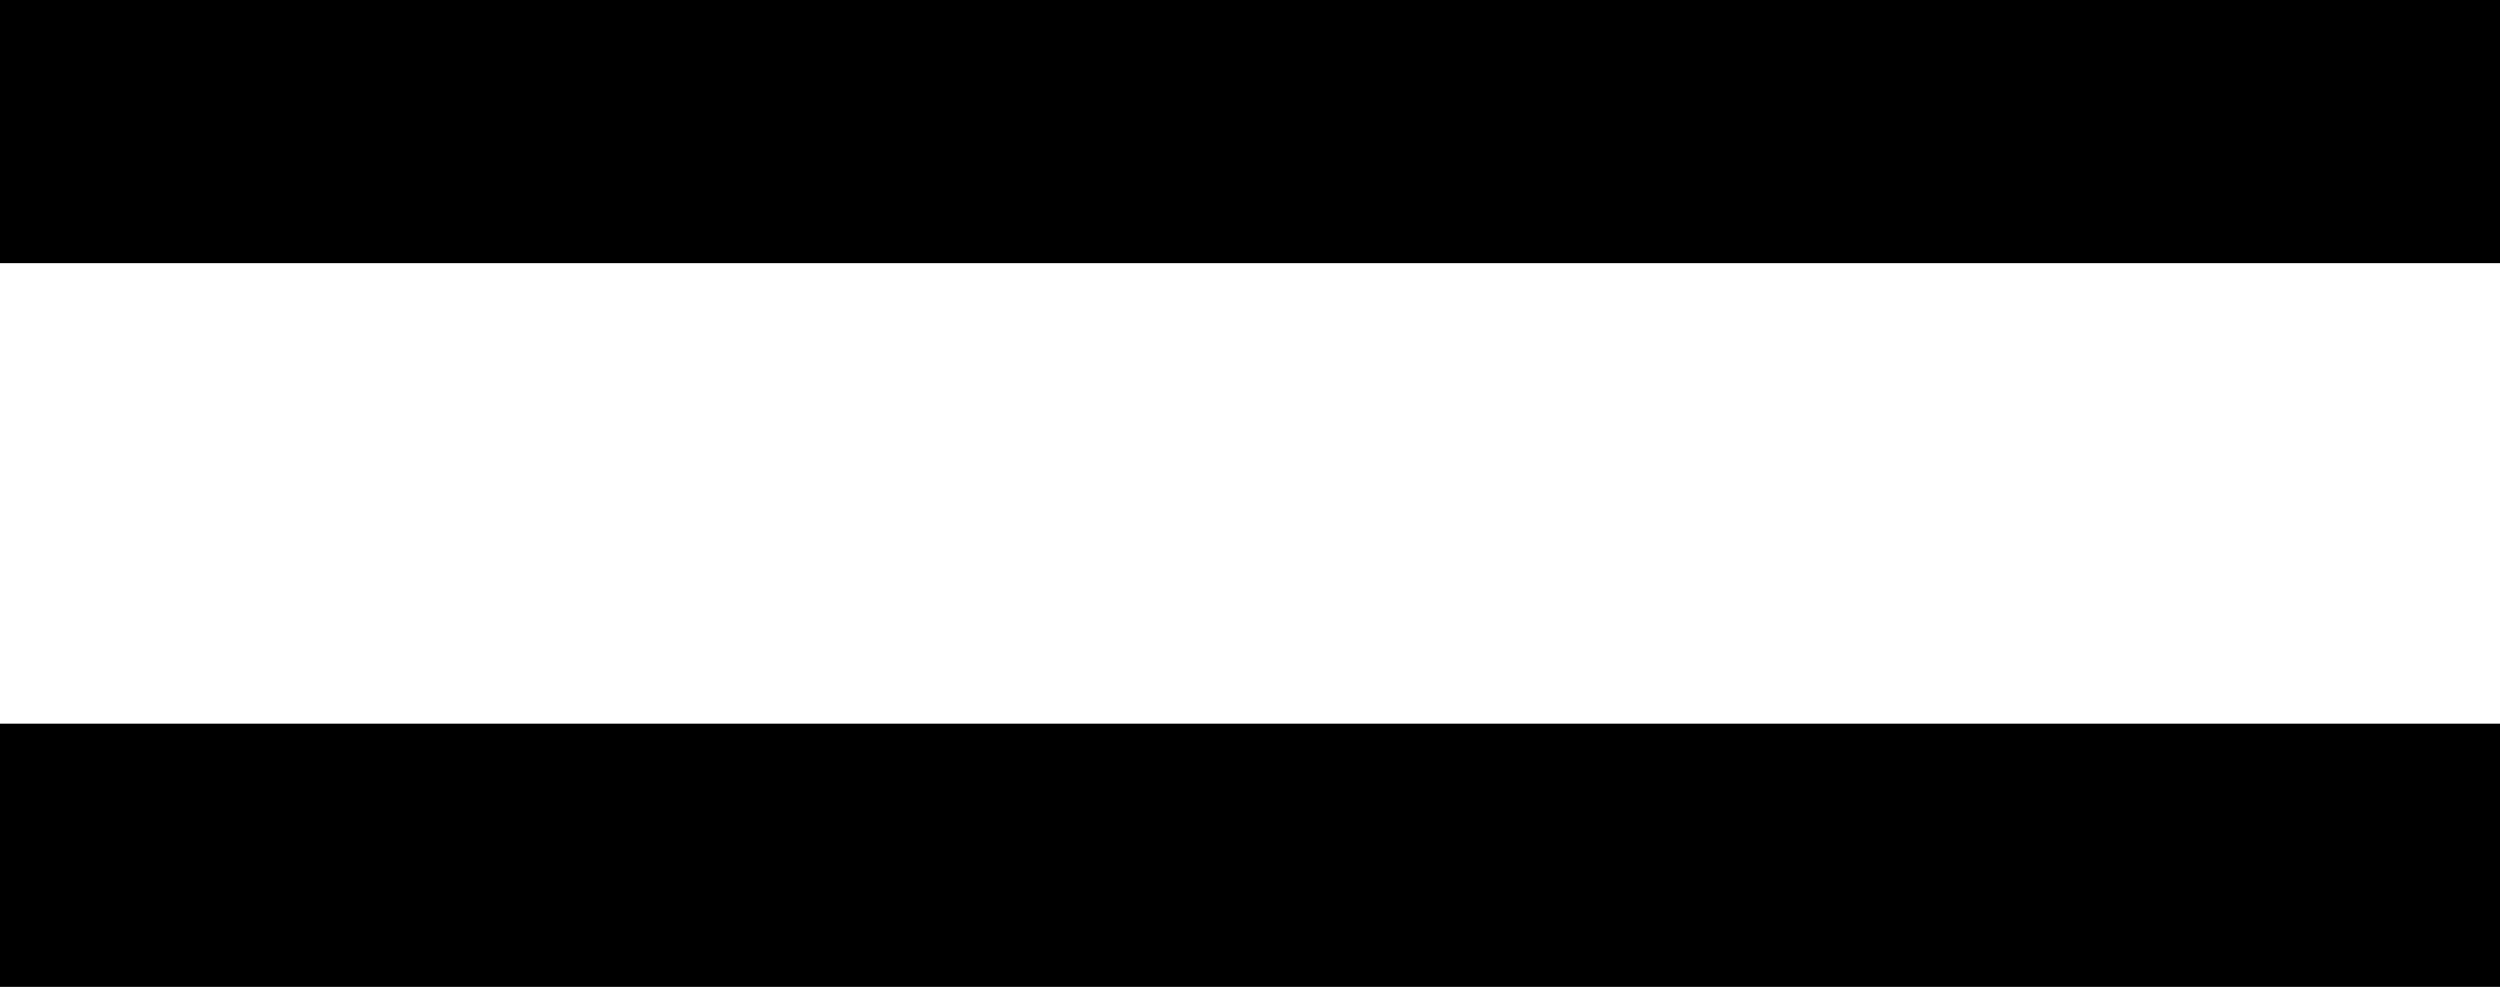
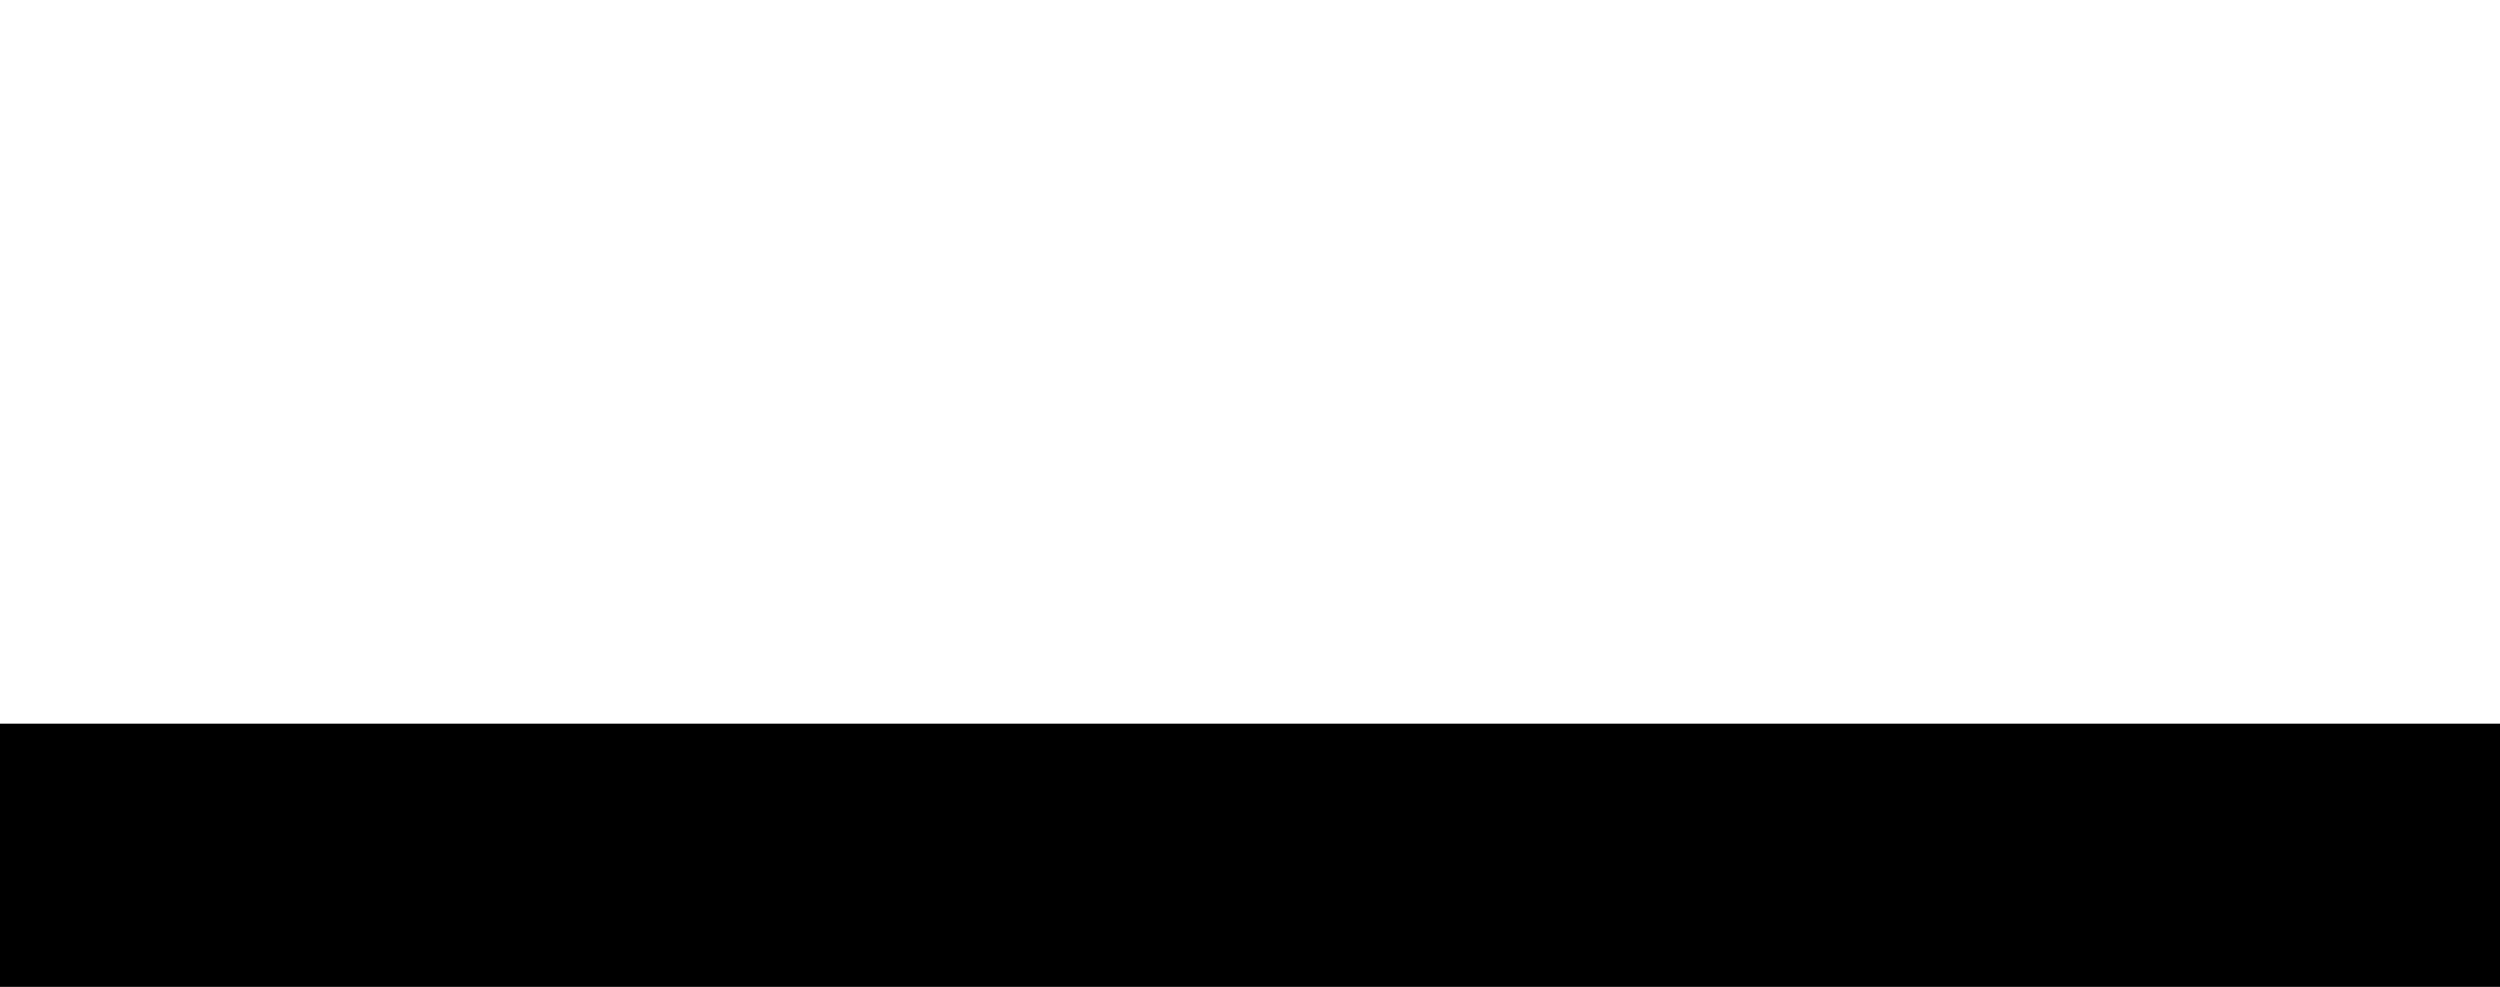
<svg xmlns="http://www.w3.org/2000/svg" width="38" height="15" viewBox="0 0 38 15" fill="none">
  <g id="Group 21">
-     <rect id="Rectangle 2" width="38" height="4" fill="black" />
    <rect id="Rectangle 3" y="11" width="38" height="4" fill="black" />
  </g>
</svg>